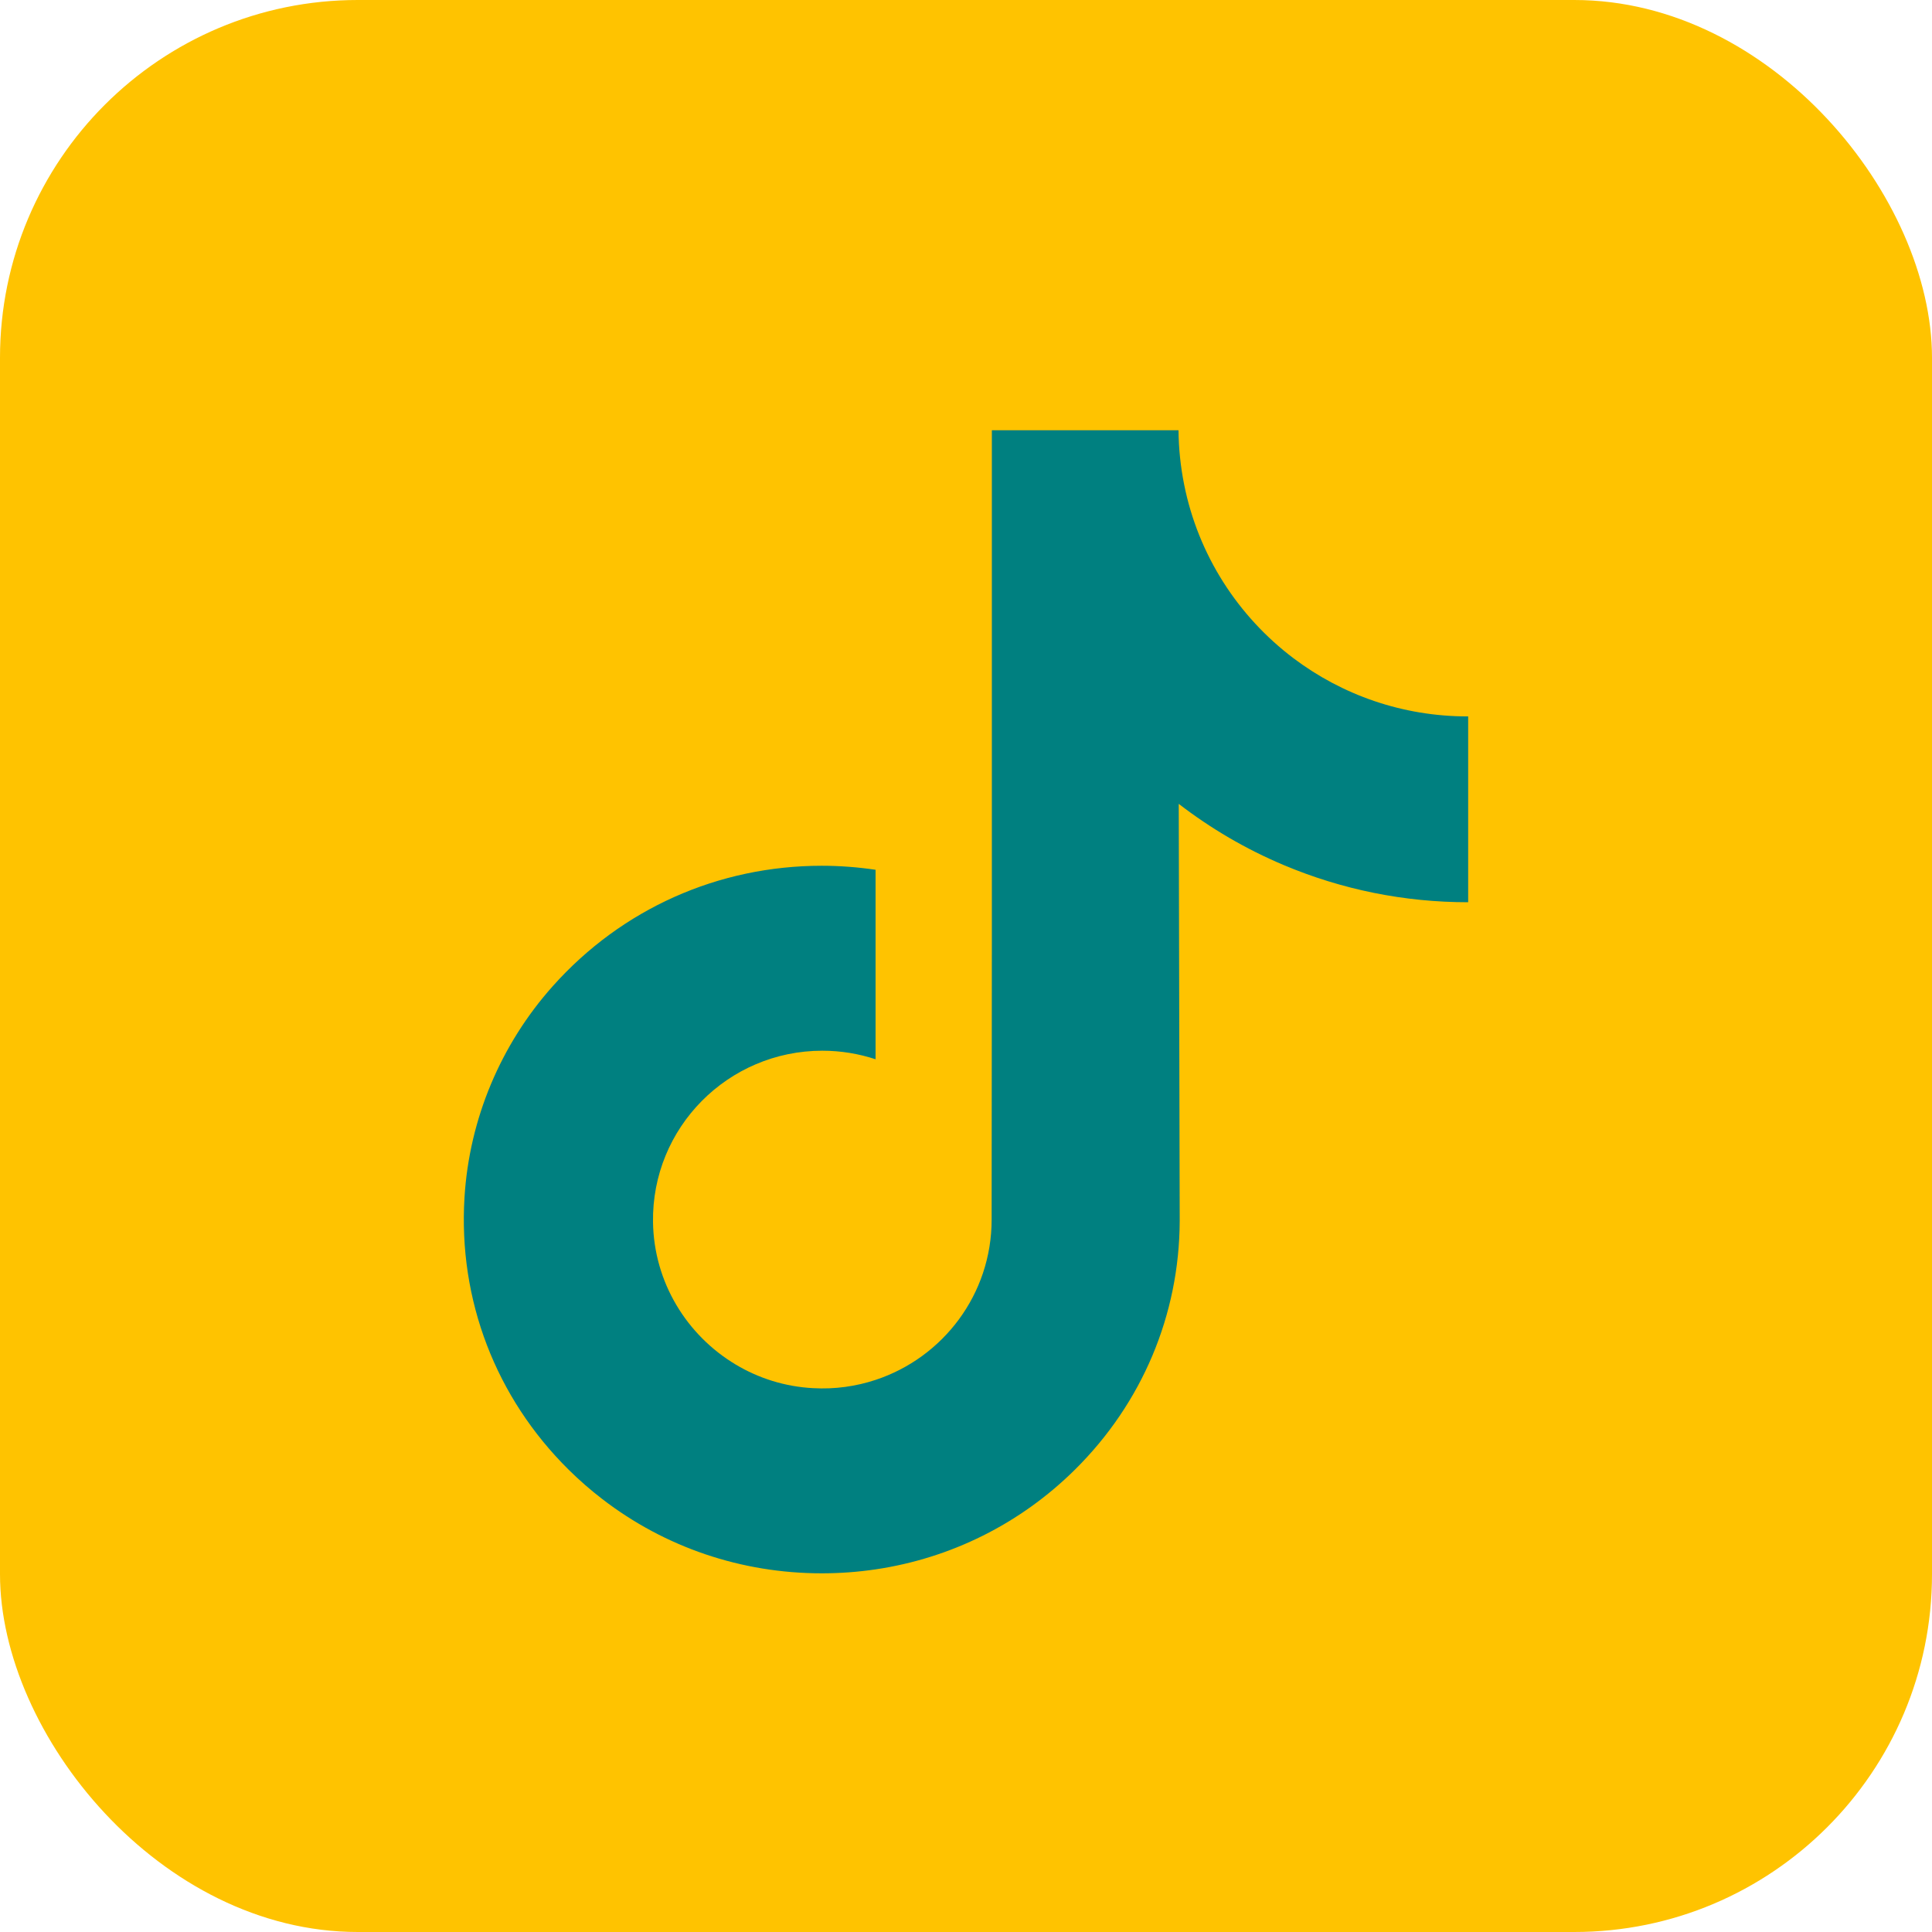
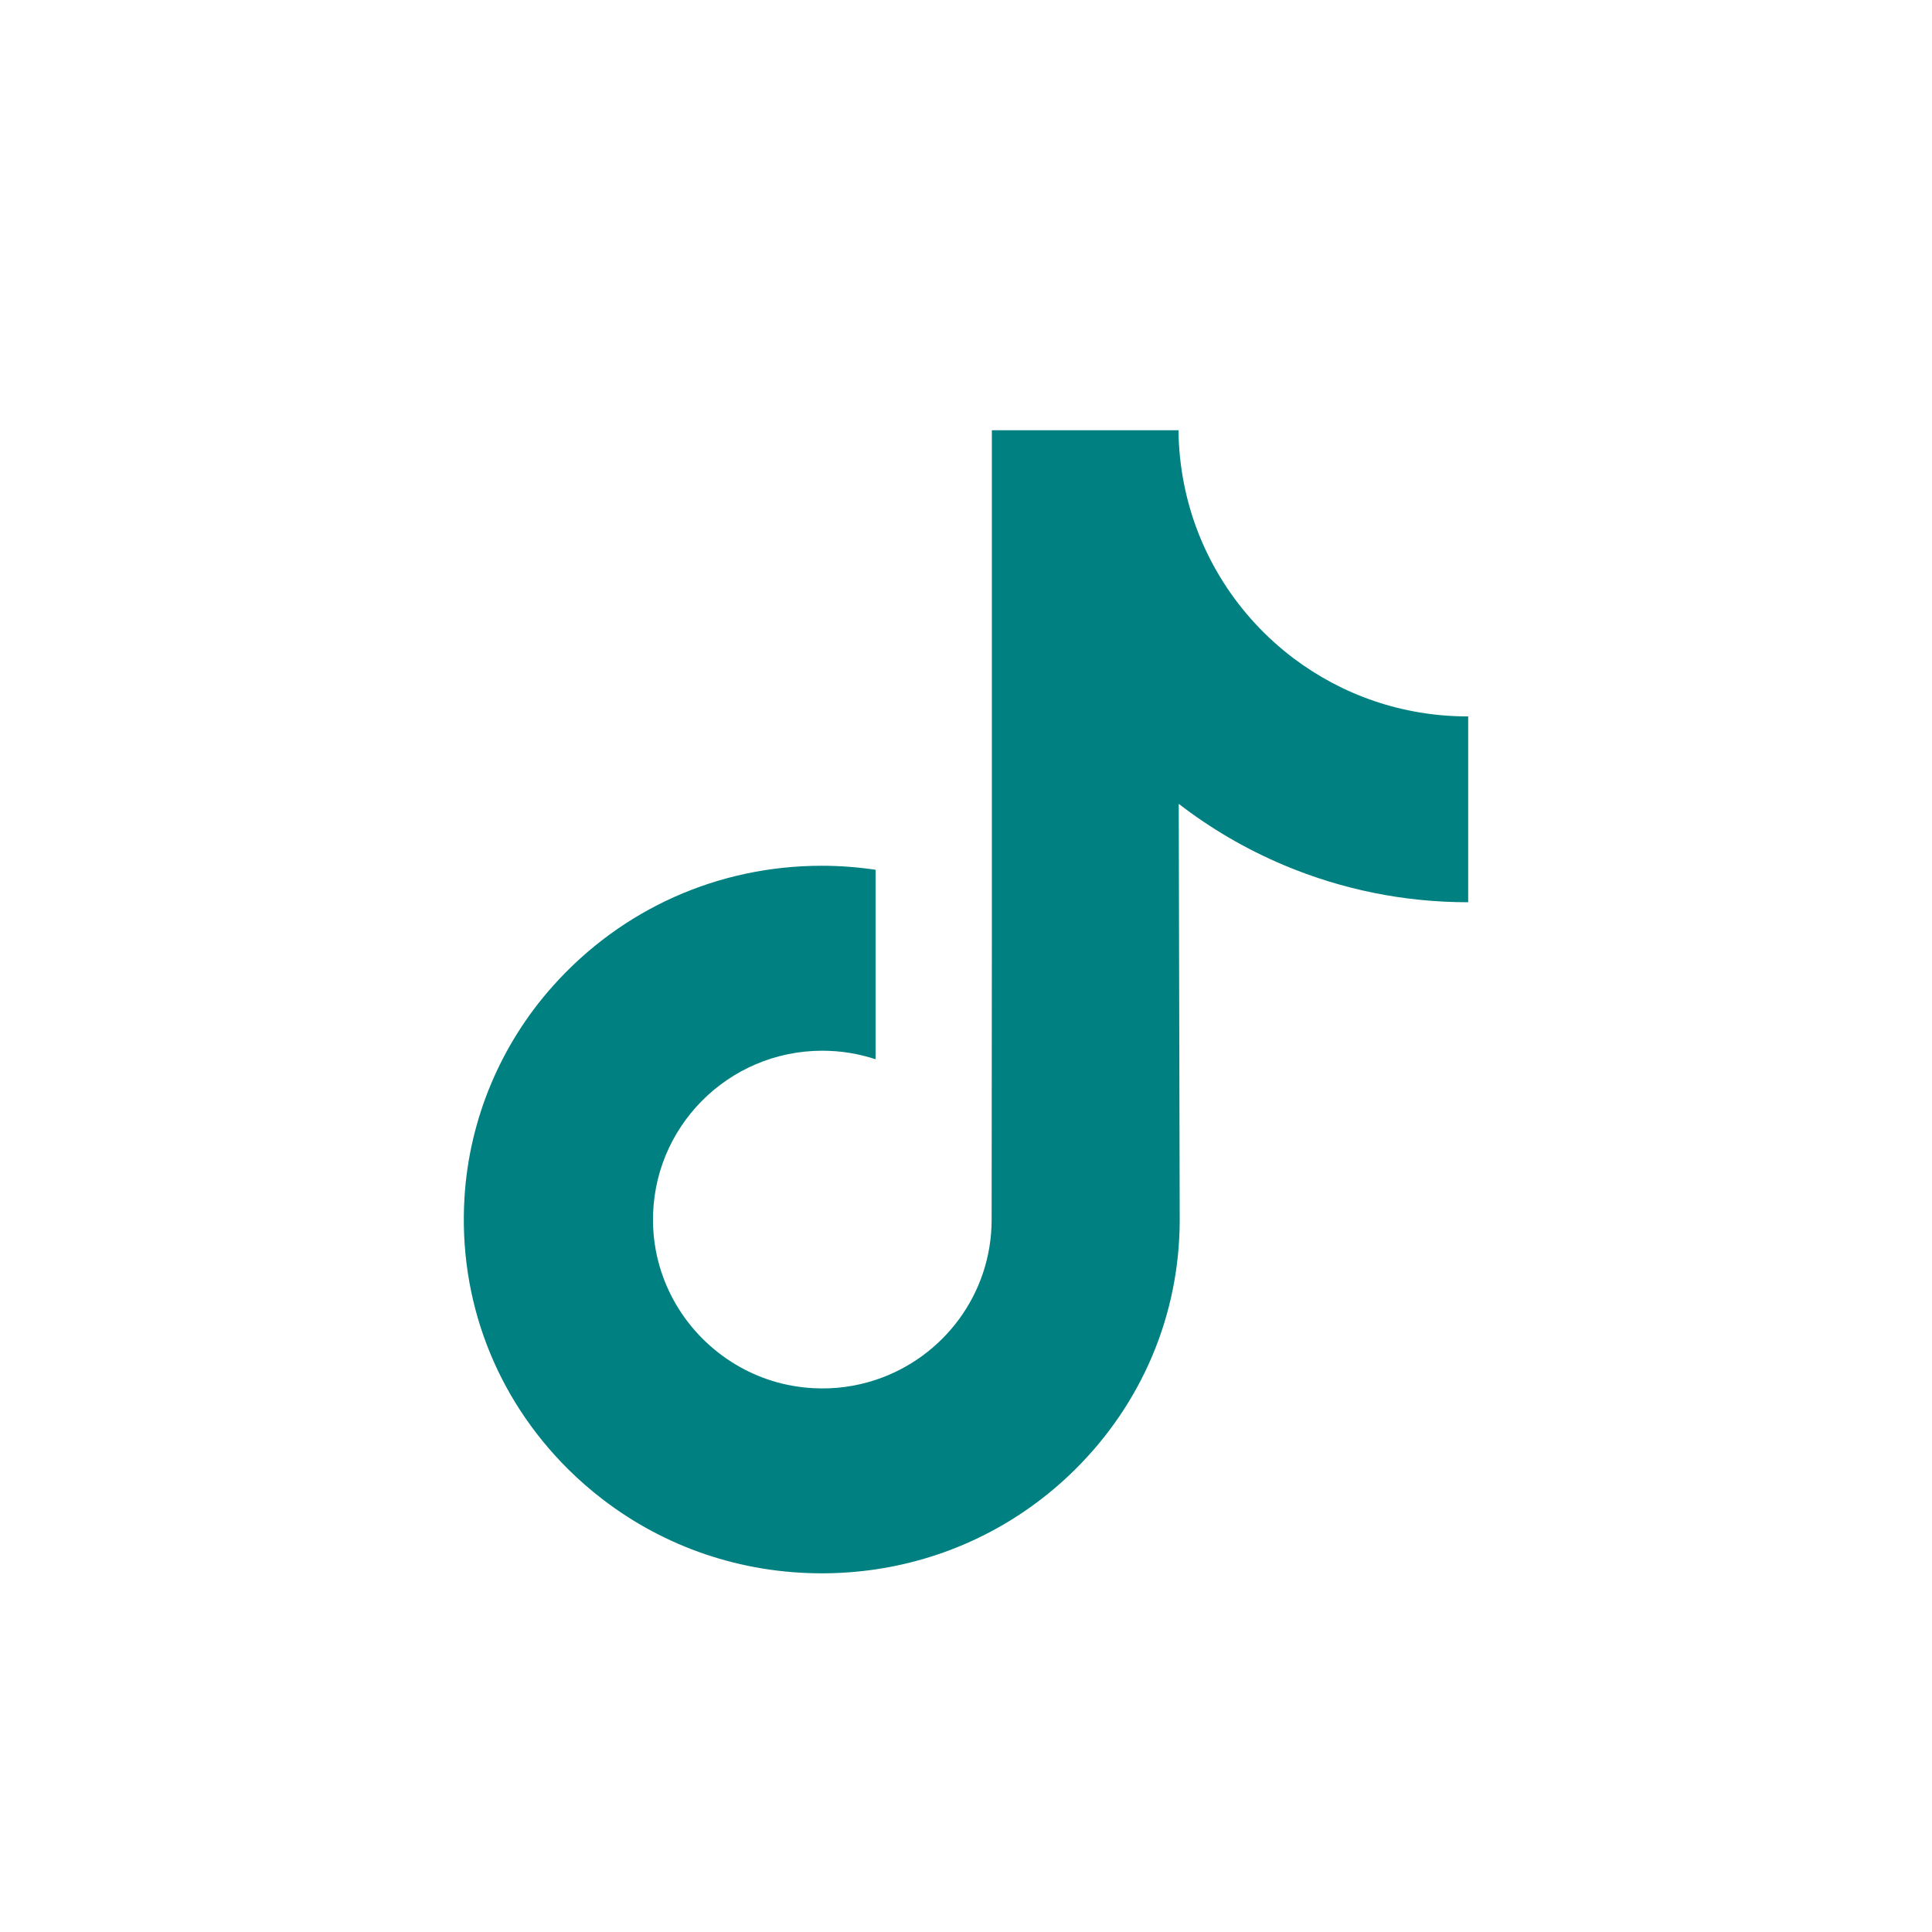
<svg xmlns="http://www.w3.org/2000/svg" width="26" height="26" viewBox="0 0 26 26" fill="none">
-   <rect width="26" height="26" rx="4.815" fill="#FFC300" />
  <path d="M19.75 9.641C18.871 9.641 18.06 9.35 17.408 8.859C16.661 8.295 16.124 7.469 15.935 6.517C15.888 6.281 15.862 6.038 15.86 5.79H13.348V12.653L13.345 16.413C13.345 17.418 12.691 18.27 11.783 18.57C11.52 18.657 11.236 18.698 10.94 18.681C10.562 18.661 10.207 18.547 9.9 18.363C9.245 17.971 8.8 17.26 8.788 16.447C8.769 15.176 9.797 14.14 11.067 14.14C11.317 14.14 11.558 14.181 11.783 14.255V12.379V11.705C11.546 11.67 11.304 11.651 11.059 11.651C9.669 11.651 8.369 12.229 7.44 13.27C6.737 14.057 6.316 15.06 6.251 16.113C6.166 17.495 6.672 18.809 7.653 19.779C7.797 19.921 7.948 20.053 8.107 20.175C8.948 20.822 9.976 21.173 11.059 21.173C11.304 21.173 11.546 21.155 11.783 21.12C12.795 20.97 13.729 20.507 14.465 19.779C15.37 18.884 15.871 17.696 15.876 16.432L15.863 10.818C16.295 11.151 16.767 11.427 17.274 11.641C18.062 11.973 18.898 12.142 19.758 12.142V10.318V9.641C19.758 9.641 19.751 9.641 19.75 9.641Z" fill="#008080" />
</svg>